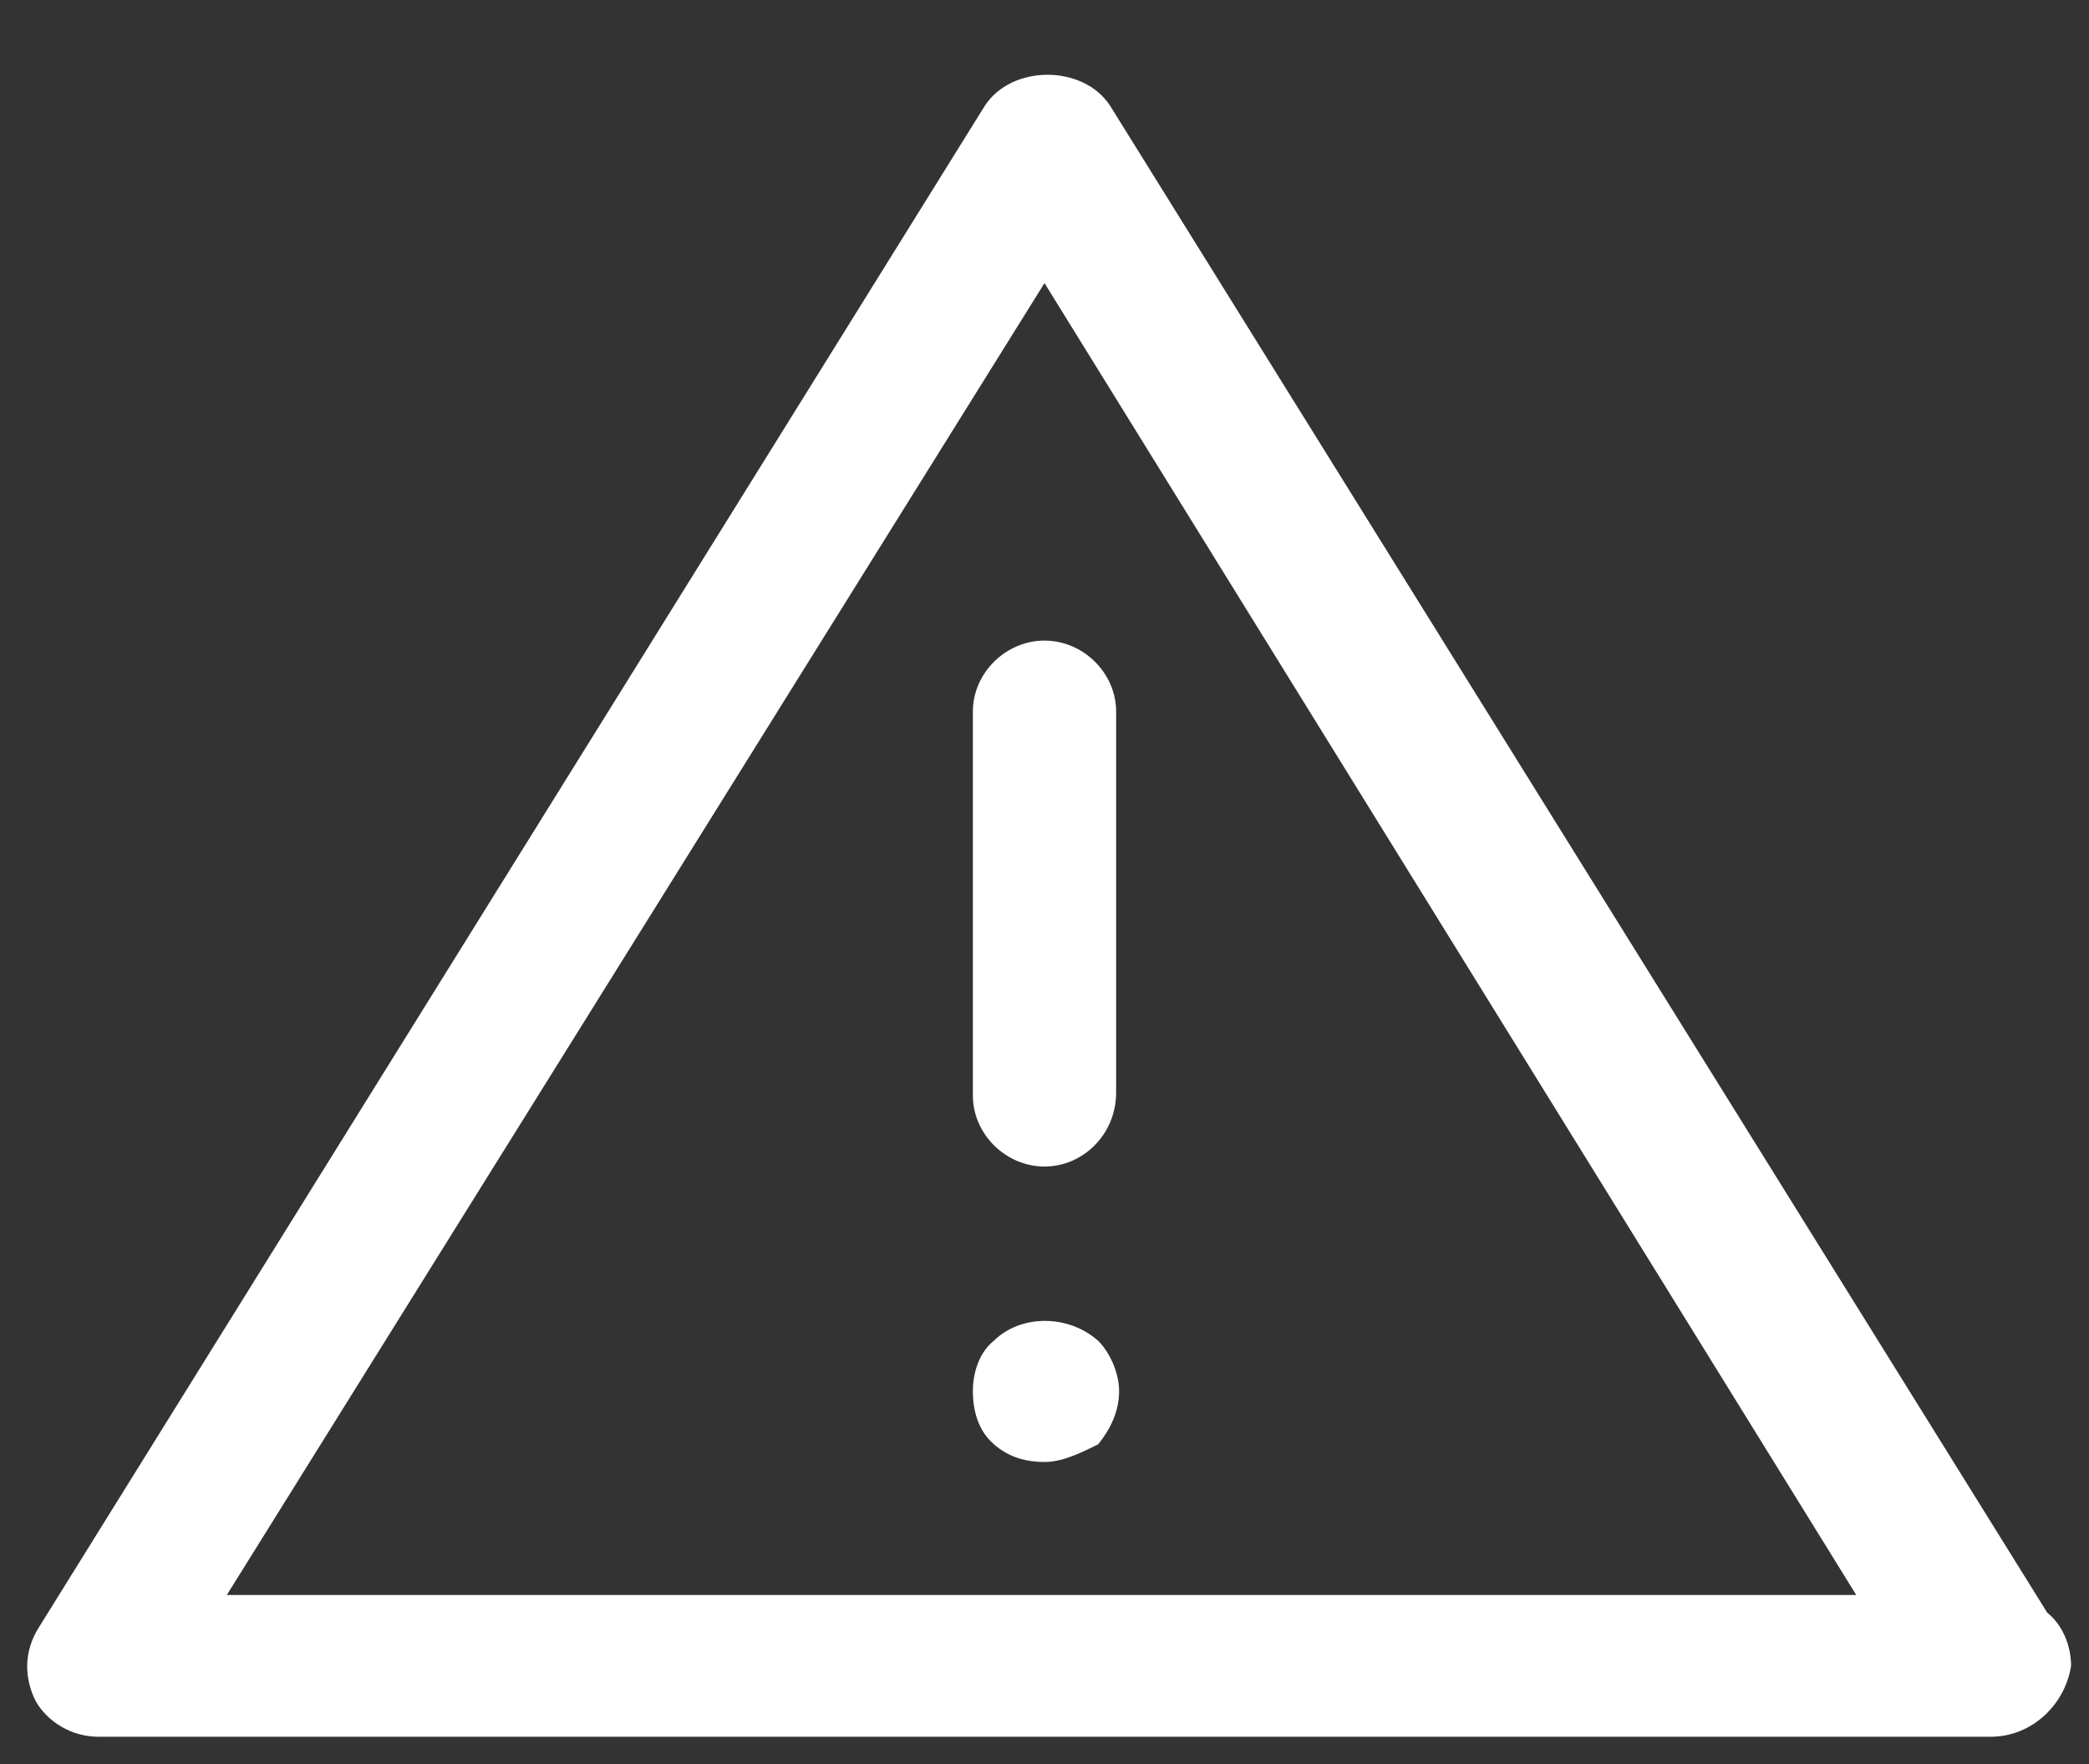
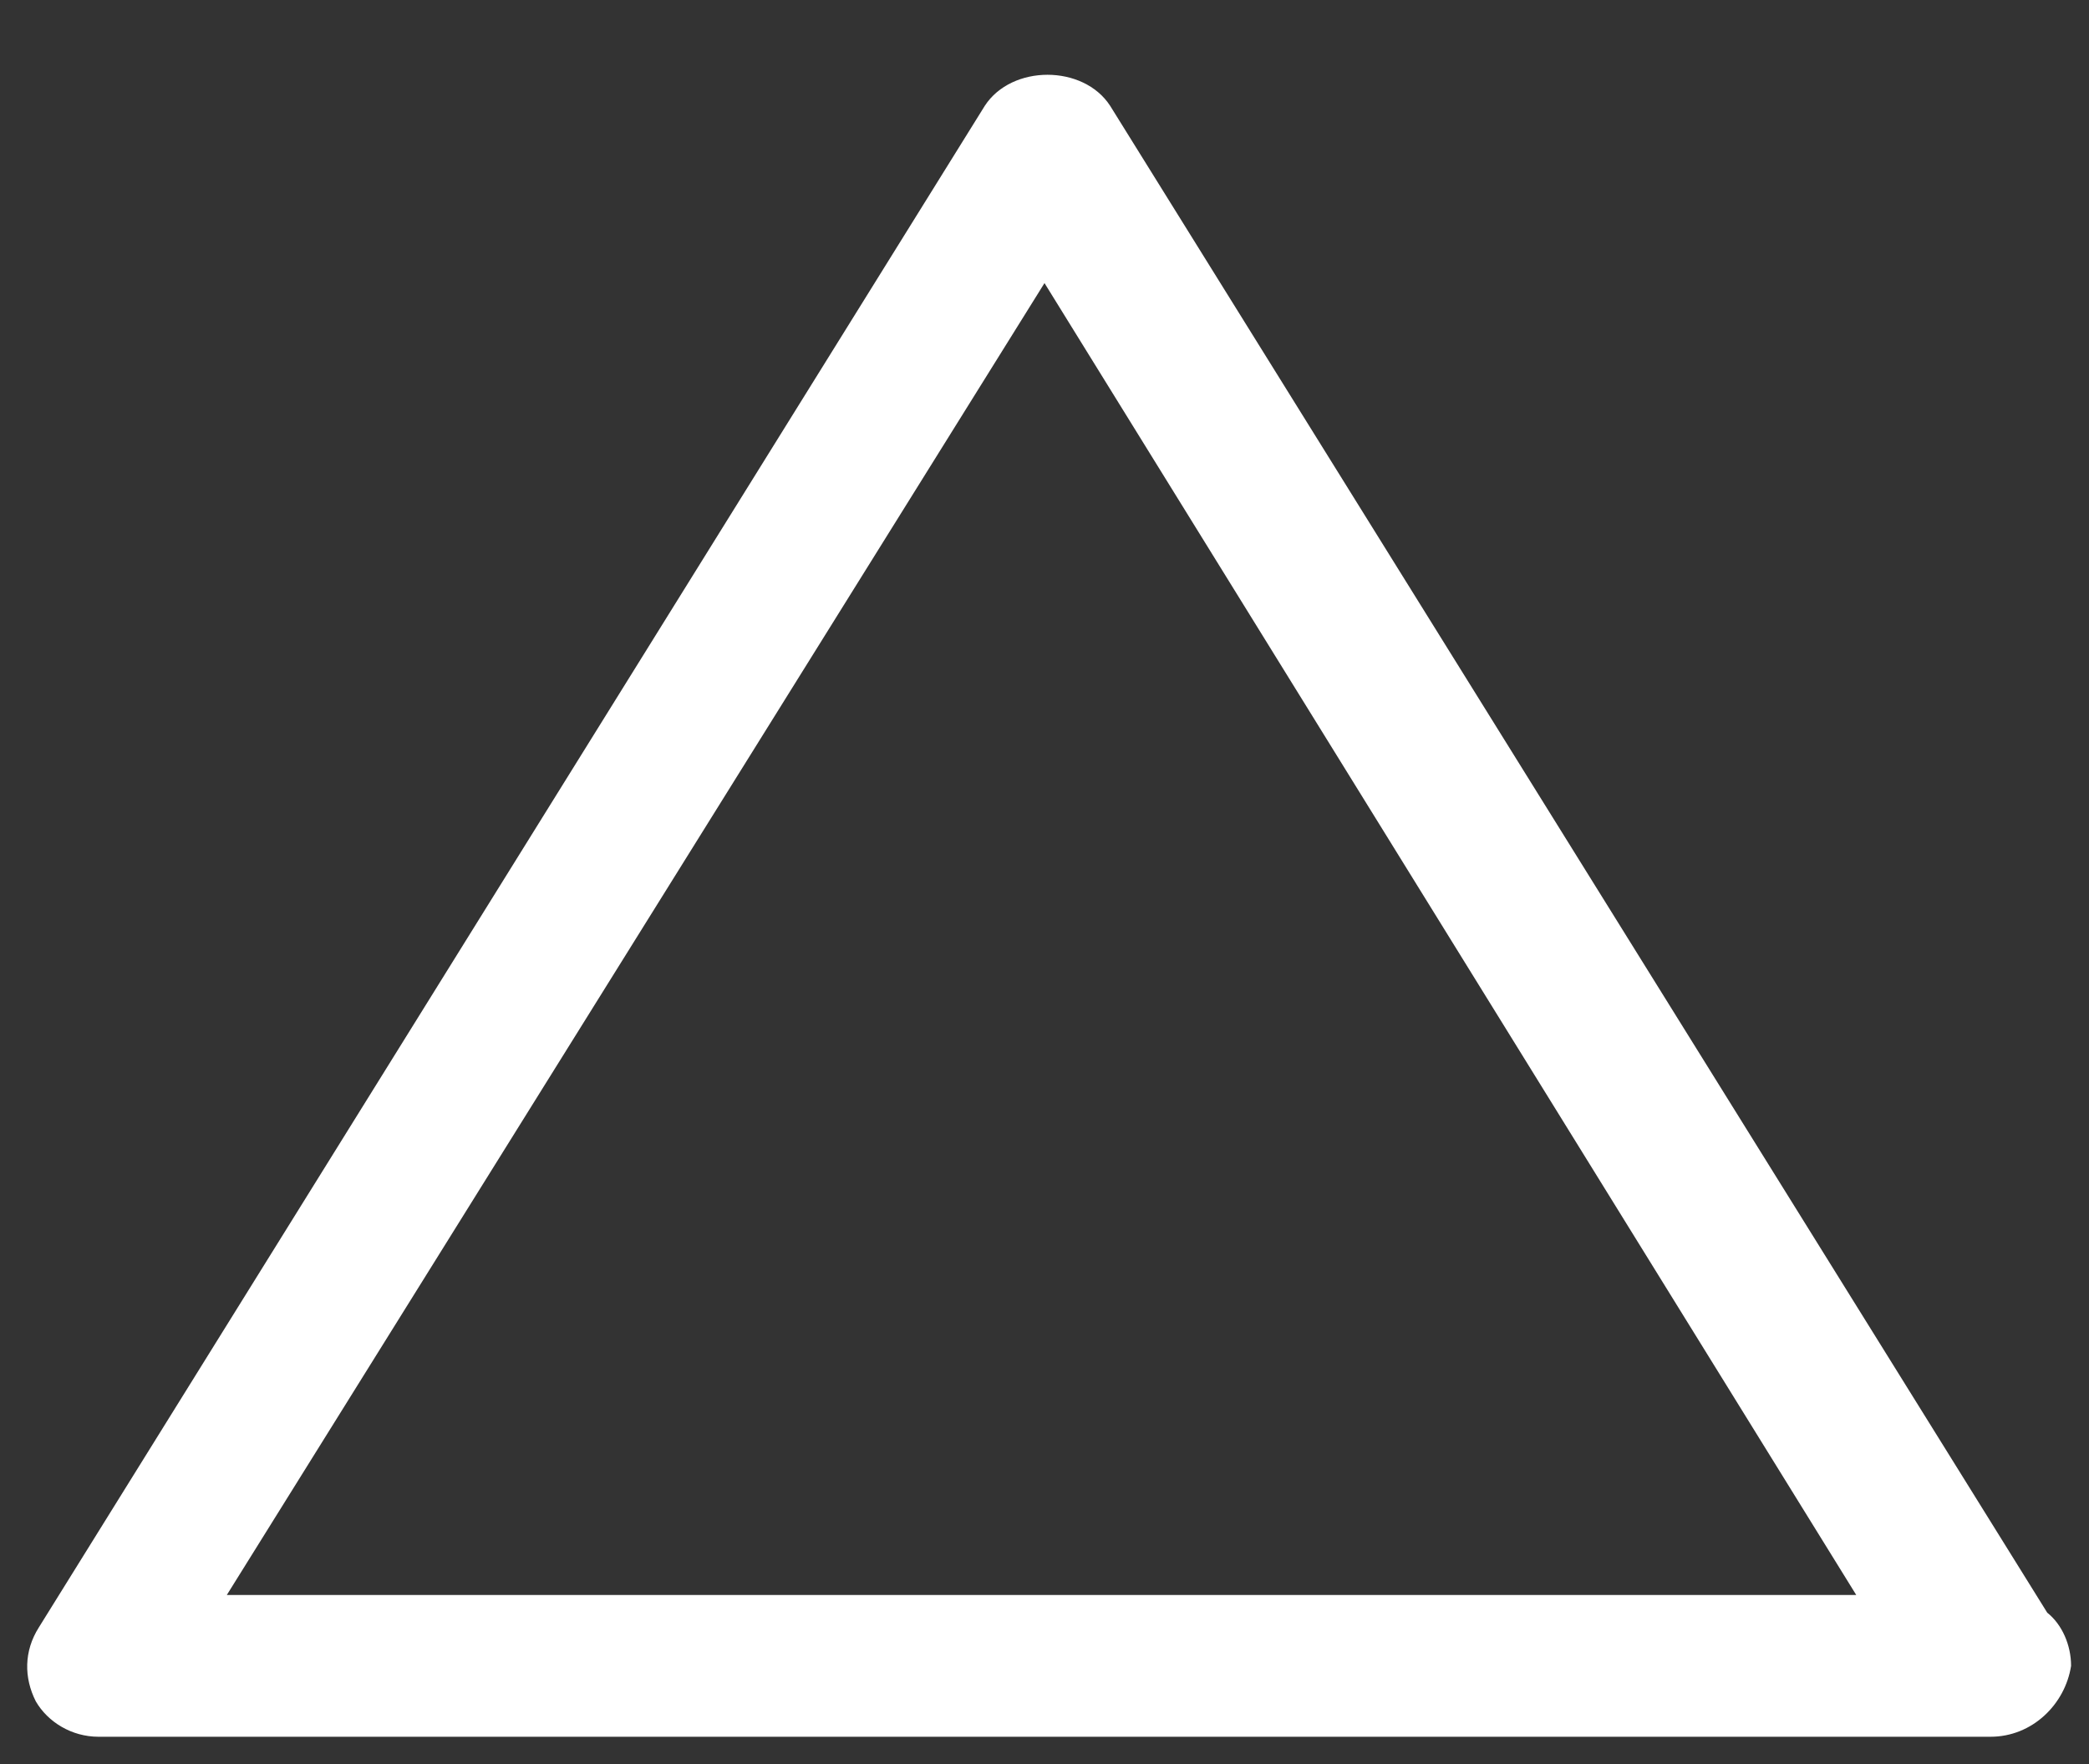
<svg xmlns="http://www.w3.org/2000/svg" width="45px" height="38px" viewBox="0 0 45 38" version="1.1">
  <rect x="0" y="0" width="45" height="38" fill="#333333" stroke="none" />
  <title>Group 2 2</title>
  <g id="R5-Desktop" stroke="none" stroke-width="1" fill="none" fill-rule="evenodd">
    <g id="Home-Page" transform="translate(-389, -1114)" fill="#FFFFFF" fill-rule="nonzero">
      <g id="Group-2" transform="translate(389, 1114)">
        <g id="Group" transform="translate(0, 1.07)">
          <path d="M42.879,36.341 C42.879,36.341 42.879,36.341 42.879,36.341 L2.121,36.341 C1.543,36.341 1.029,36.023 0.771,35.578 C0.514,35.069 0.514,34.496 0.836,33.987 L21.214,1.209 C21.793,0.318 23.336,0.318 23.914,1.209 L44.1,33.668 C44.421,33.923 44.614,34.368 44.614,34.814 C44.486,35.641 43.779,36.341 42.879,36.341 Z M4.886,33.287 L39.986,33.287 L22.5,5.028 L4.886,33.287 Z" id="Shape" />
-           <path d="M22.5,24.058 C21.664,24.058 20.957,23.358 20.957,22.53 L20.957,14.257 C20.957,13.429 21.664,12.729 22.5,12.729 C23.336,12.729 24.043,13.429 24.043,14.257 L24.043,22.467 C24.043,23.358 23.336,24.058 22.5,24.058 Z" id="Path" />
-           <path d="M22.5,30.422 C22.05,30.422 21.664,30.295 21.343,29.977 C21.086,29.722 20.957,29.34 20.957,28.895 C20.957,28.513 21.086,28.068 21.407,27.813 C21.986,27.24 23.014,27.24 23.657,27.813 C23.914,28.068 24.107,28.513 24.107,28.895 C24.107,29.34 23.914,29.722 23.657,30.041 C23.271,30.232 22.886,30.422 22.5,30.422 Z" id="Path" />
        </g>
      </g>
    </g>
  </g>
</svg>